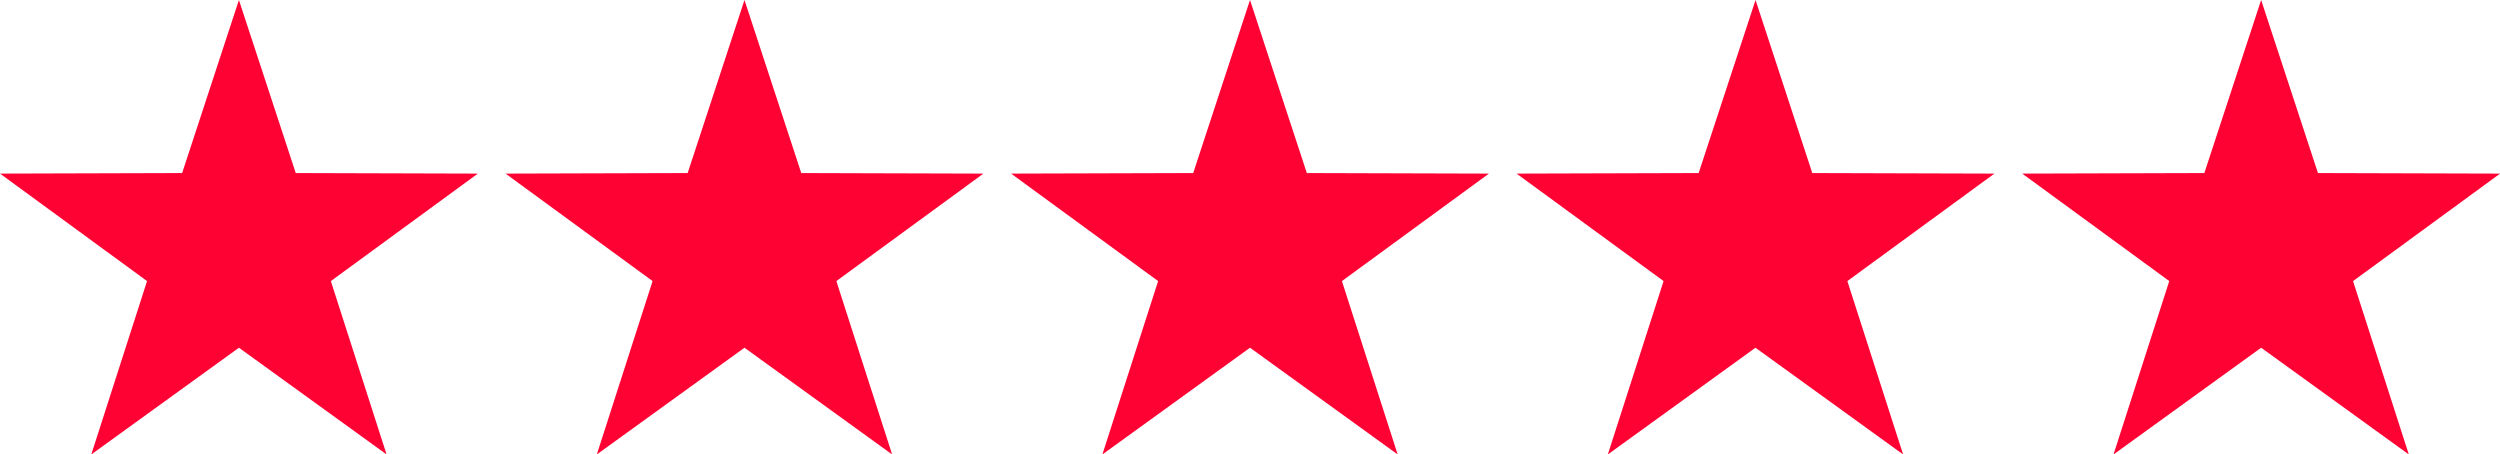
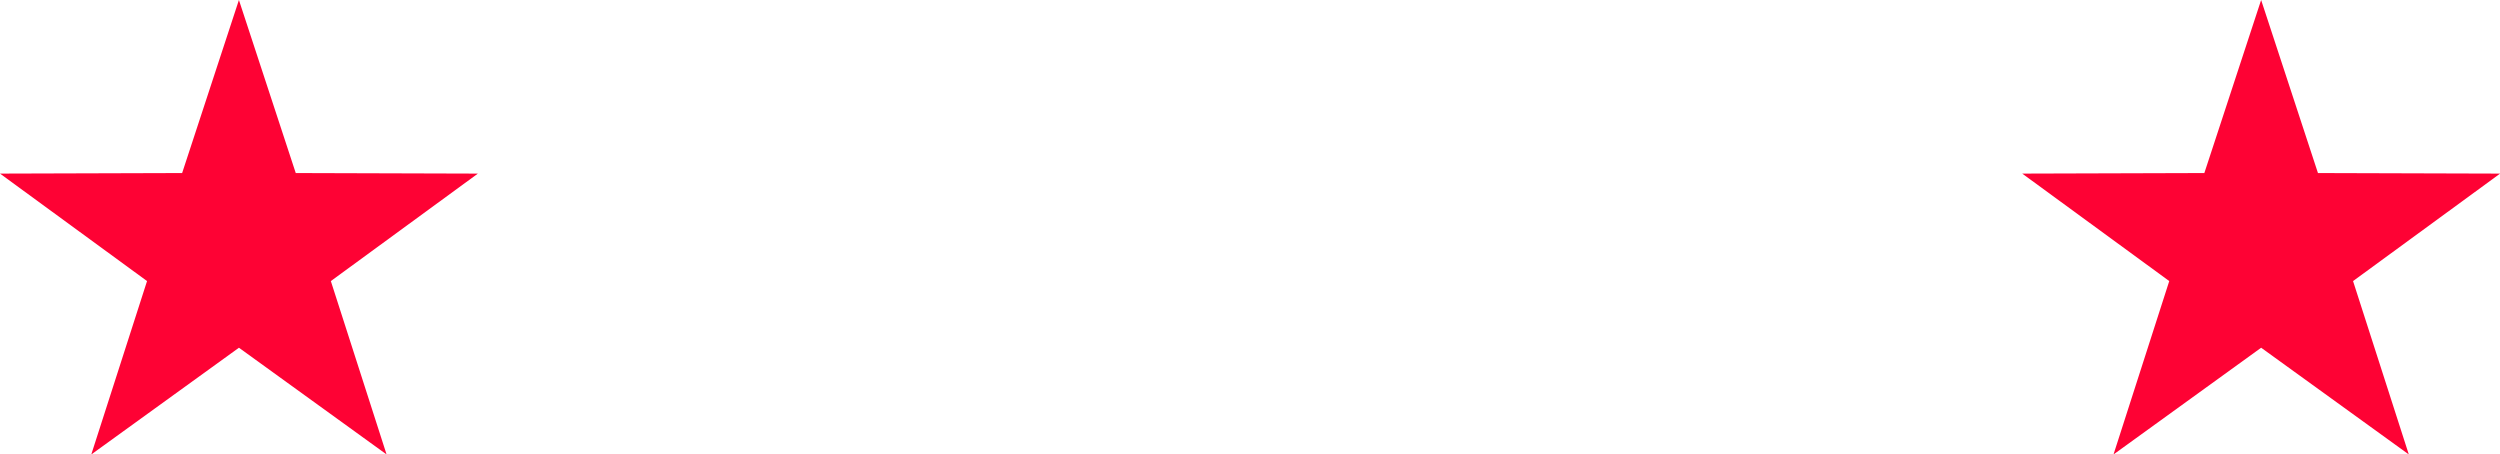
<svg xmlns="http://www.w3.org/2000/svg" id="Group_29" data-name="Group 29" width="133.516" height="24.271" viewBox="0 0 133.516 24.271">
  <path id="Path_2615" data-name="Path 2615" d="M12.76,0,9.727,9.242,0,9.271l7.853,5.74-2.978,9.26,7.886-5.7,7.885,5.7-2.977-9.26,7.852-5.74-9.726-.029Z" transform="translate(0 0)" fill="#fe0234" />
-   <path id="Path_2616" data-name="Path 2616" d="M43.22,0,40.185,9.242l-9.726.029,7.853,5.74-2.978,9.26,7.886-5.7,7.885,5.7-2.978-9.26,7.853-5.74-9.727-.029Z" transform="translate(-3.46 0)" fill="#fe0234" />
-   <path id="Path_2617" data-name="Path 2617" d="M73.678,0,70.645,9.242l-9.727.029,7.853,5.74-2.977,9.26,7.885-5.7,7.886,5.7-2.978-9.26,7.852-5.74-9.726-.029Z" transform="translate(-6.92 0)" fill="#fe0234" />
-   <path id="Path_2618" data-name="Path 2618" d="M104.138,0,101.1,9.242l-9.726.029,7.853,5.74-2.978,9.26,7.886-5.7,7.885,5.7-2.978-9.26,7.853-5.74-9.726-.029Z" transform="translate(-10.381 0)" fill="#fe0234" />
  <path id="Path_2619" data-name="Path 2619" d="M134.6,0l-3.033,9.242-9.726.029,7.852,5.74-2.977,9.26,7.885-5.7,7.886,5.7-2.978-9.26,7.853-5.74-9.727-.029Z" transform="translate(-13.841 0)" fill="#fe0234" />
</svg>